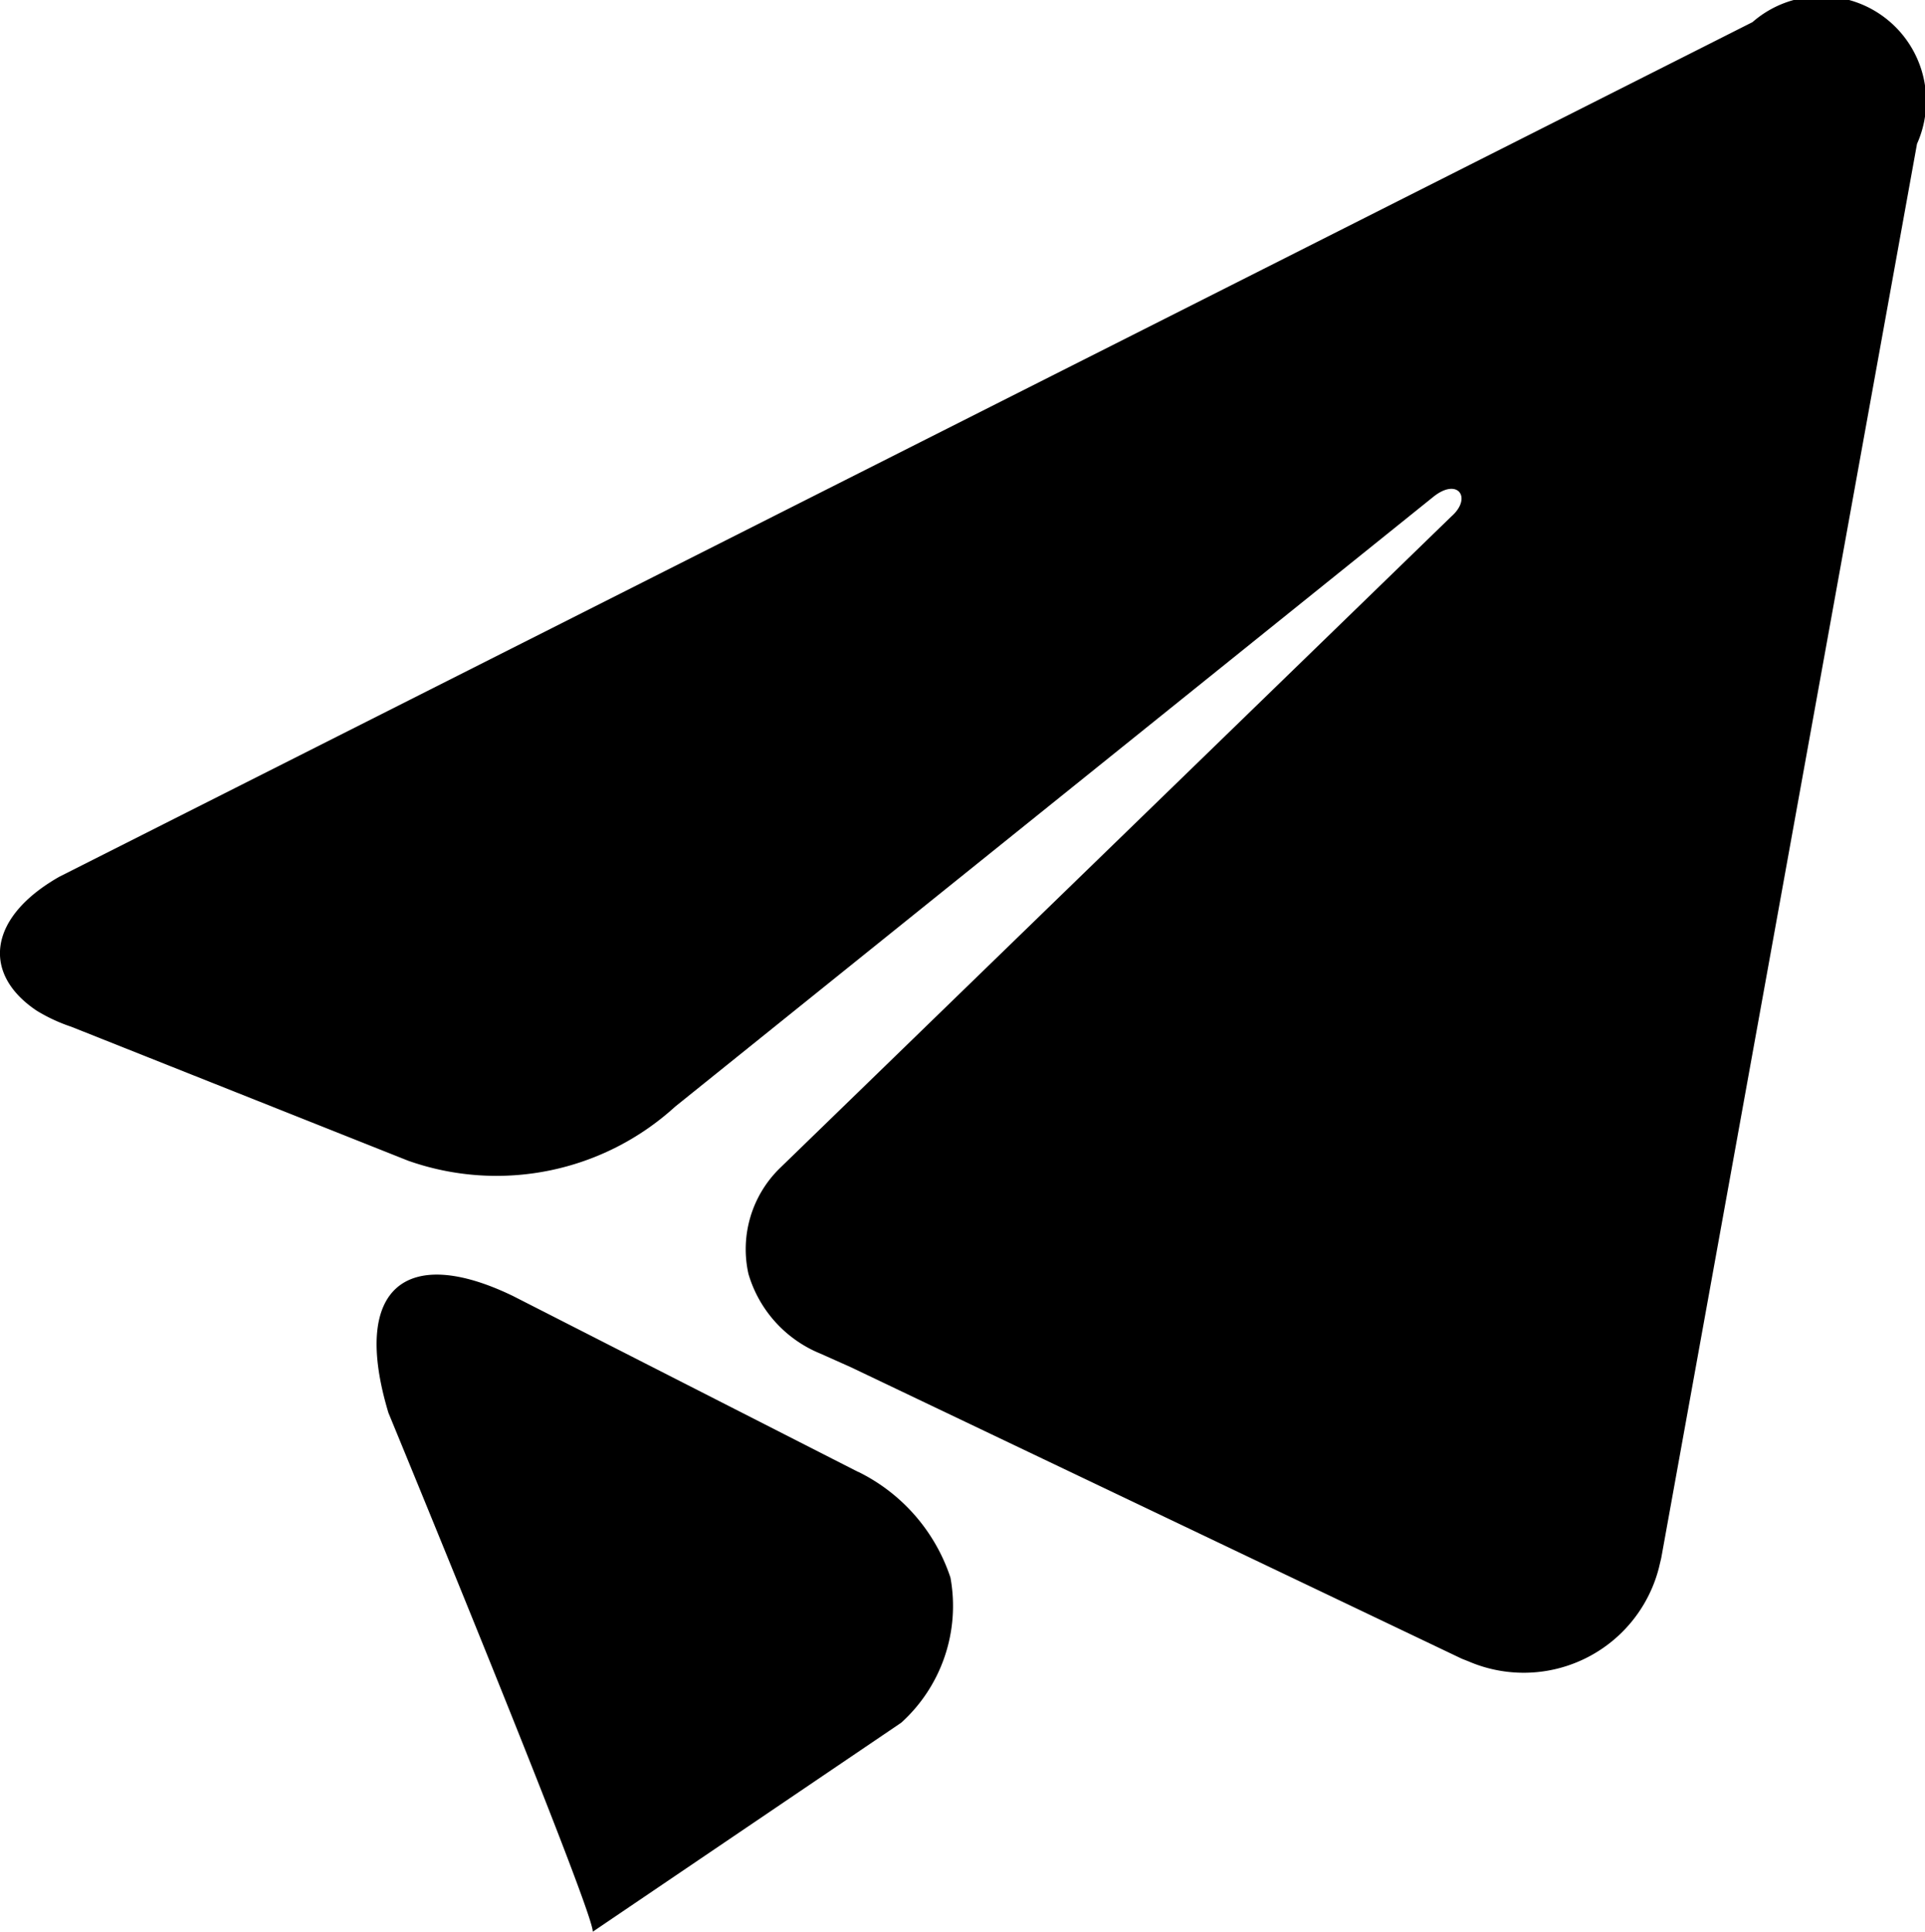
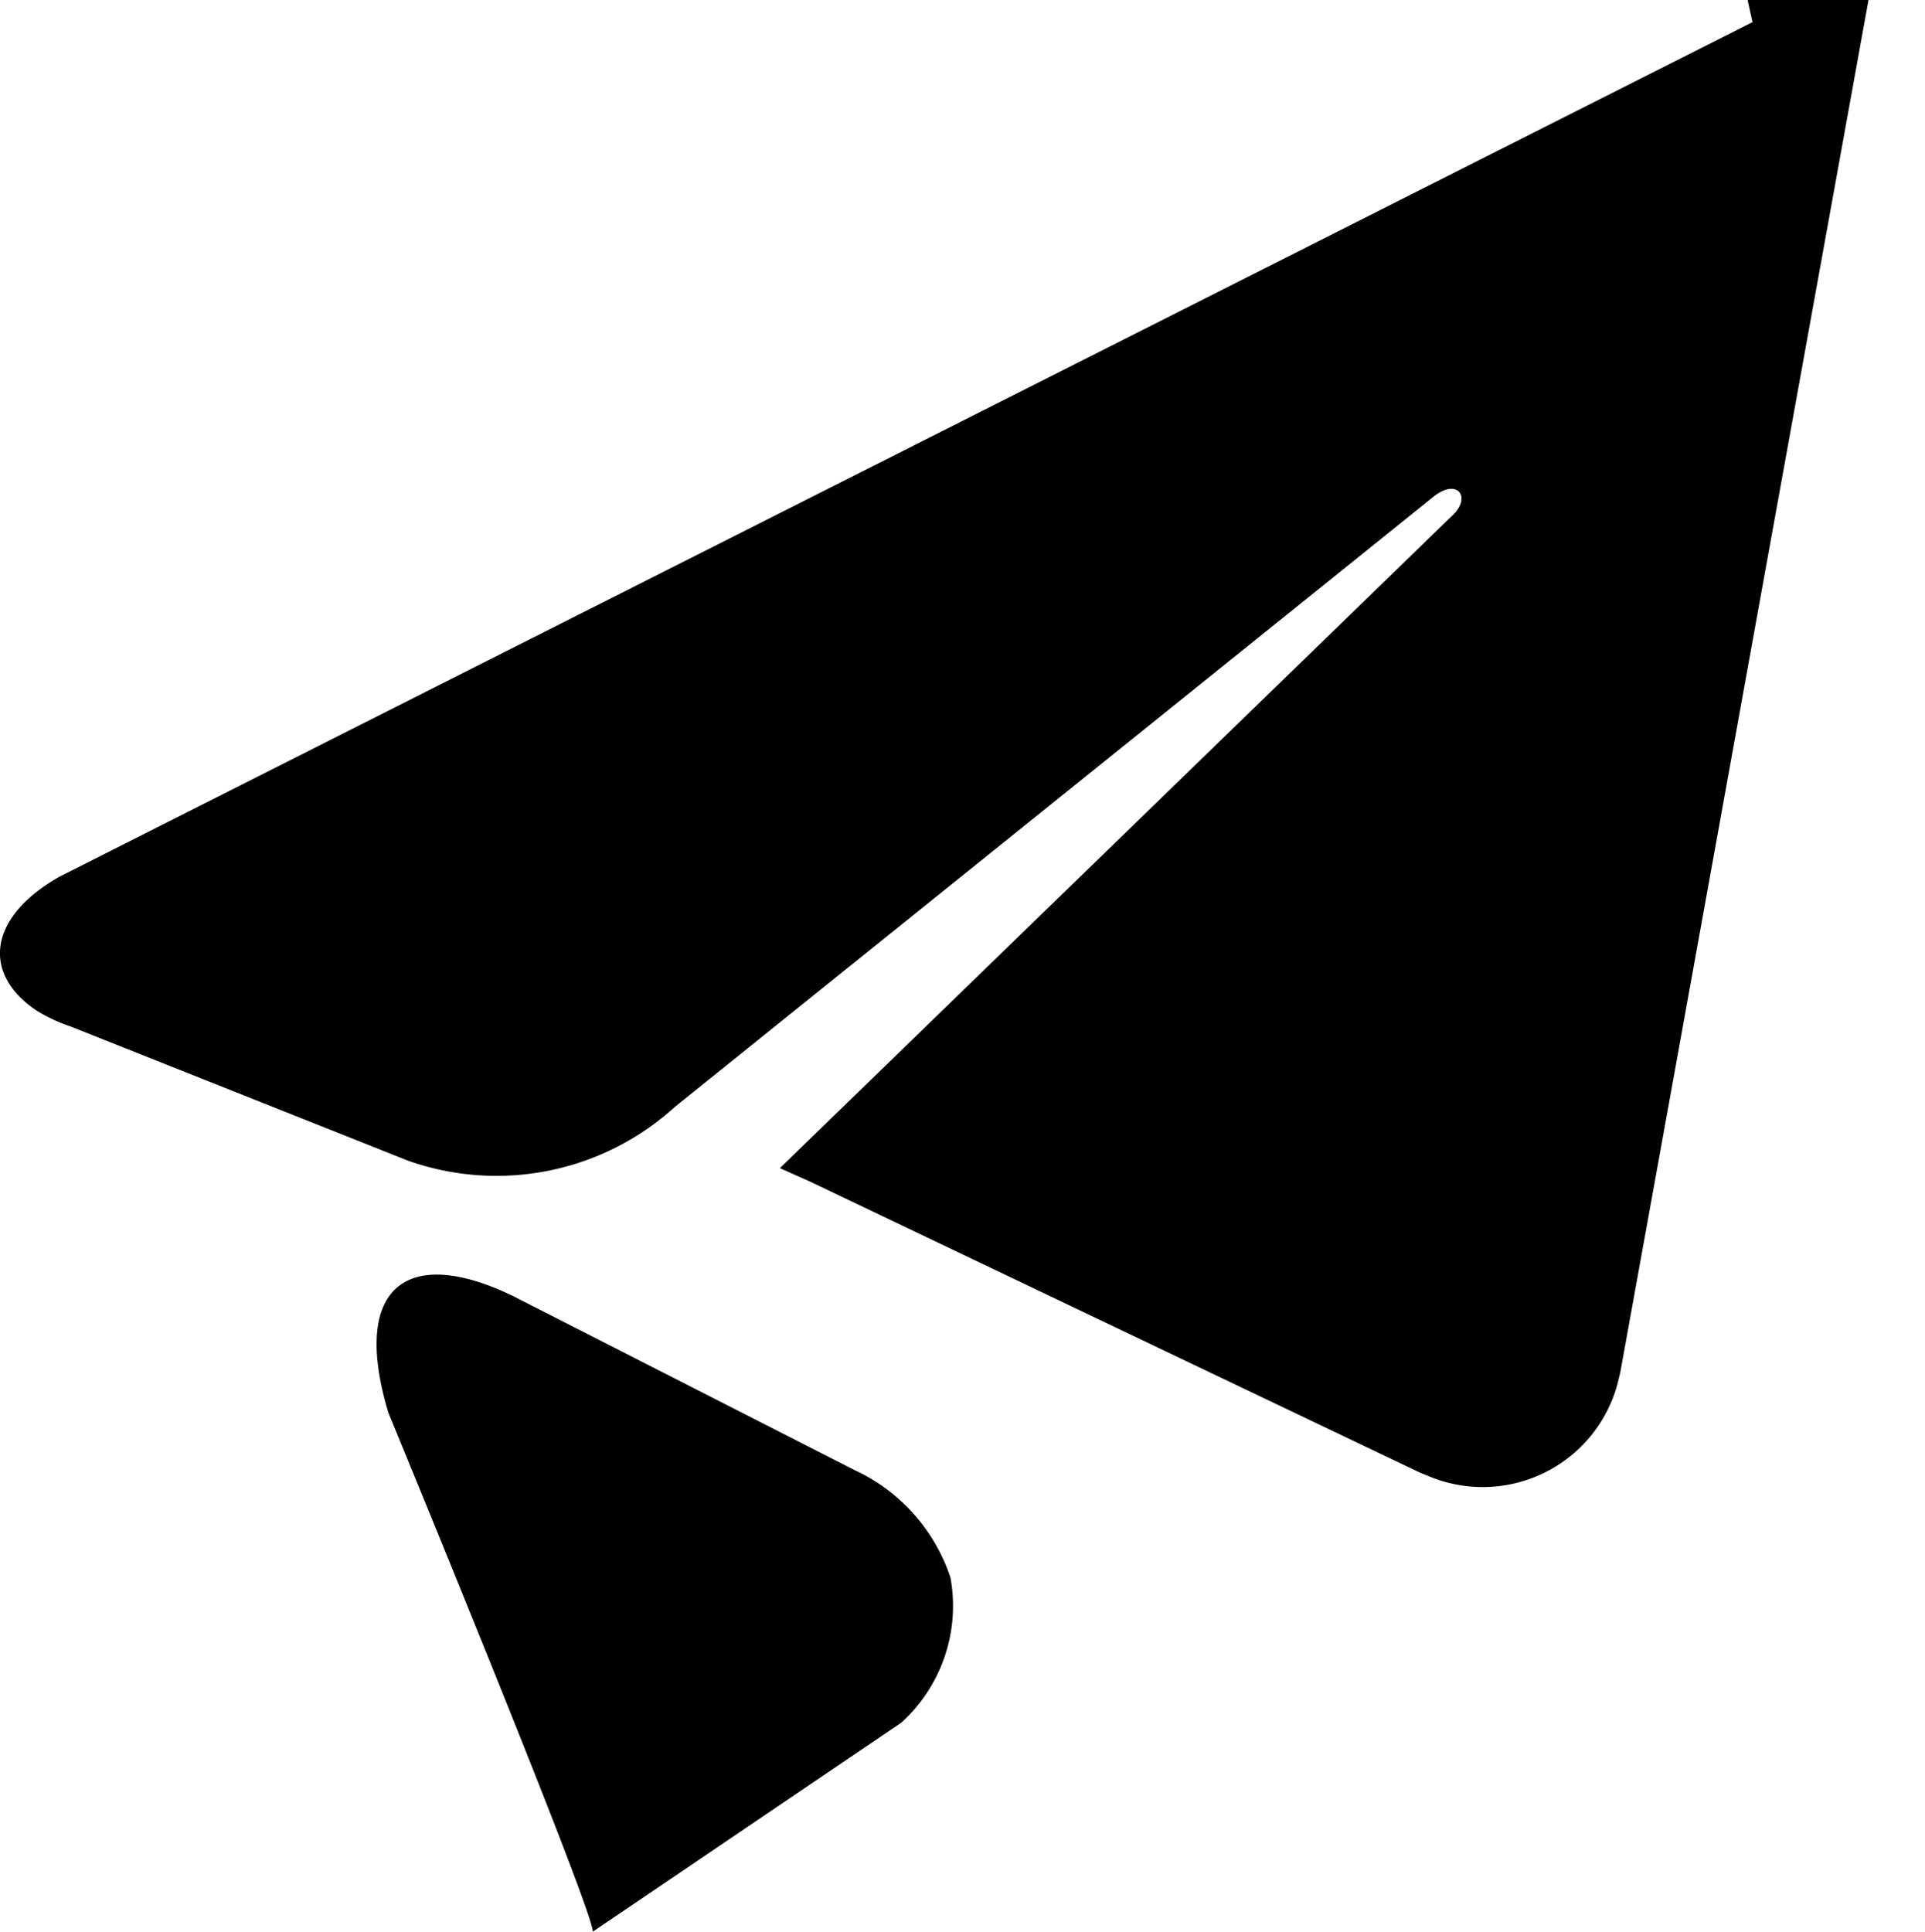
<svg xmlns="http://www.w3.org/2000/svg" width="15.656" height="15.71" viewBox="0 0 15.656 15.71">
  <defs>
    <style>
      .cls-1 {
        fill-rule: evenodd;
      }
    </style>
  </defs>
-   <path id="形状_621" data-name="形状 621" class="cls-1" d="M368.978,7467.6l-2.806-1.43c-0.868-.42-1.32-0.07-1.013.95,0,0,1.671,4.05,1.662,4.22l2.509-1.7a1.281,1.281,0,0,0,.4-1.18,1.475,1.475,0,0,0-.75-0.86h0Zm7.275-11.79-13.77,6.95c-0.581.33-.633,0.79-0.184,1.09a1.374,1.374,0,0,0,.28.13l2.741,1.09a2.157,2.157,0,0,0,2.171-.44l6.167-4.96c0.2-.16.317,0.01,0.146,0.16l-5.461,5.3a0.921,0.921,0,0,0-.256.86,1.006,1.006,0,0,0,.589.65l0.246,0.11,4.967,2.37,0.051,0.02a1.135,1.135,0,0,0,1.552-.76l0.019-.08,2.08-11.5a0.852,0.852,0,0,0-1.338-.99h0Zm0,0" transform="translate(-362 -7455.63)" />
+   <path id="形状_621" data-name="形状 621" class="cls-1" d="M368.978,7467.6l-2.806-1.43c-0.868-.42-1.32-0.07-1.013.95,0,0,1.671,4.05,1.662,4.22l2.509-1.7a1.281,1.281,0,0,0,.4-1.18,1.475,1.475,0,0,0-.75-0.86h0Zm7.275-11.79-13.77,6.95c-0.581.33-.633,0.79-0.184,1.09a1.374,1.374,0,0,0,.28.13l2.741,1.09a2.157,2.157,0,0,0,2.171-.44l6.167-4.96c0.2-.16.317,0.01,0.146,0.16l-5.461,5.3l0.246,0.11,4.967,2.37,0.051,0.02a1.135,1.135,0,0,0,1.552-.76l0.019-.08,2.08-11.5a0.852,0.852,0,0,0-1.338-.99h0Zm0,0" transform="translate(-362 -7455.63)" />
</svg>